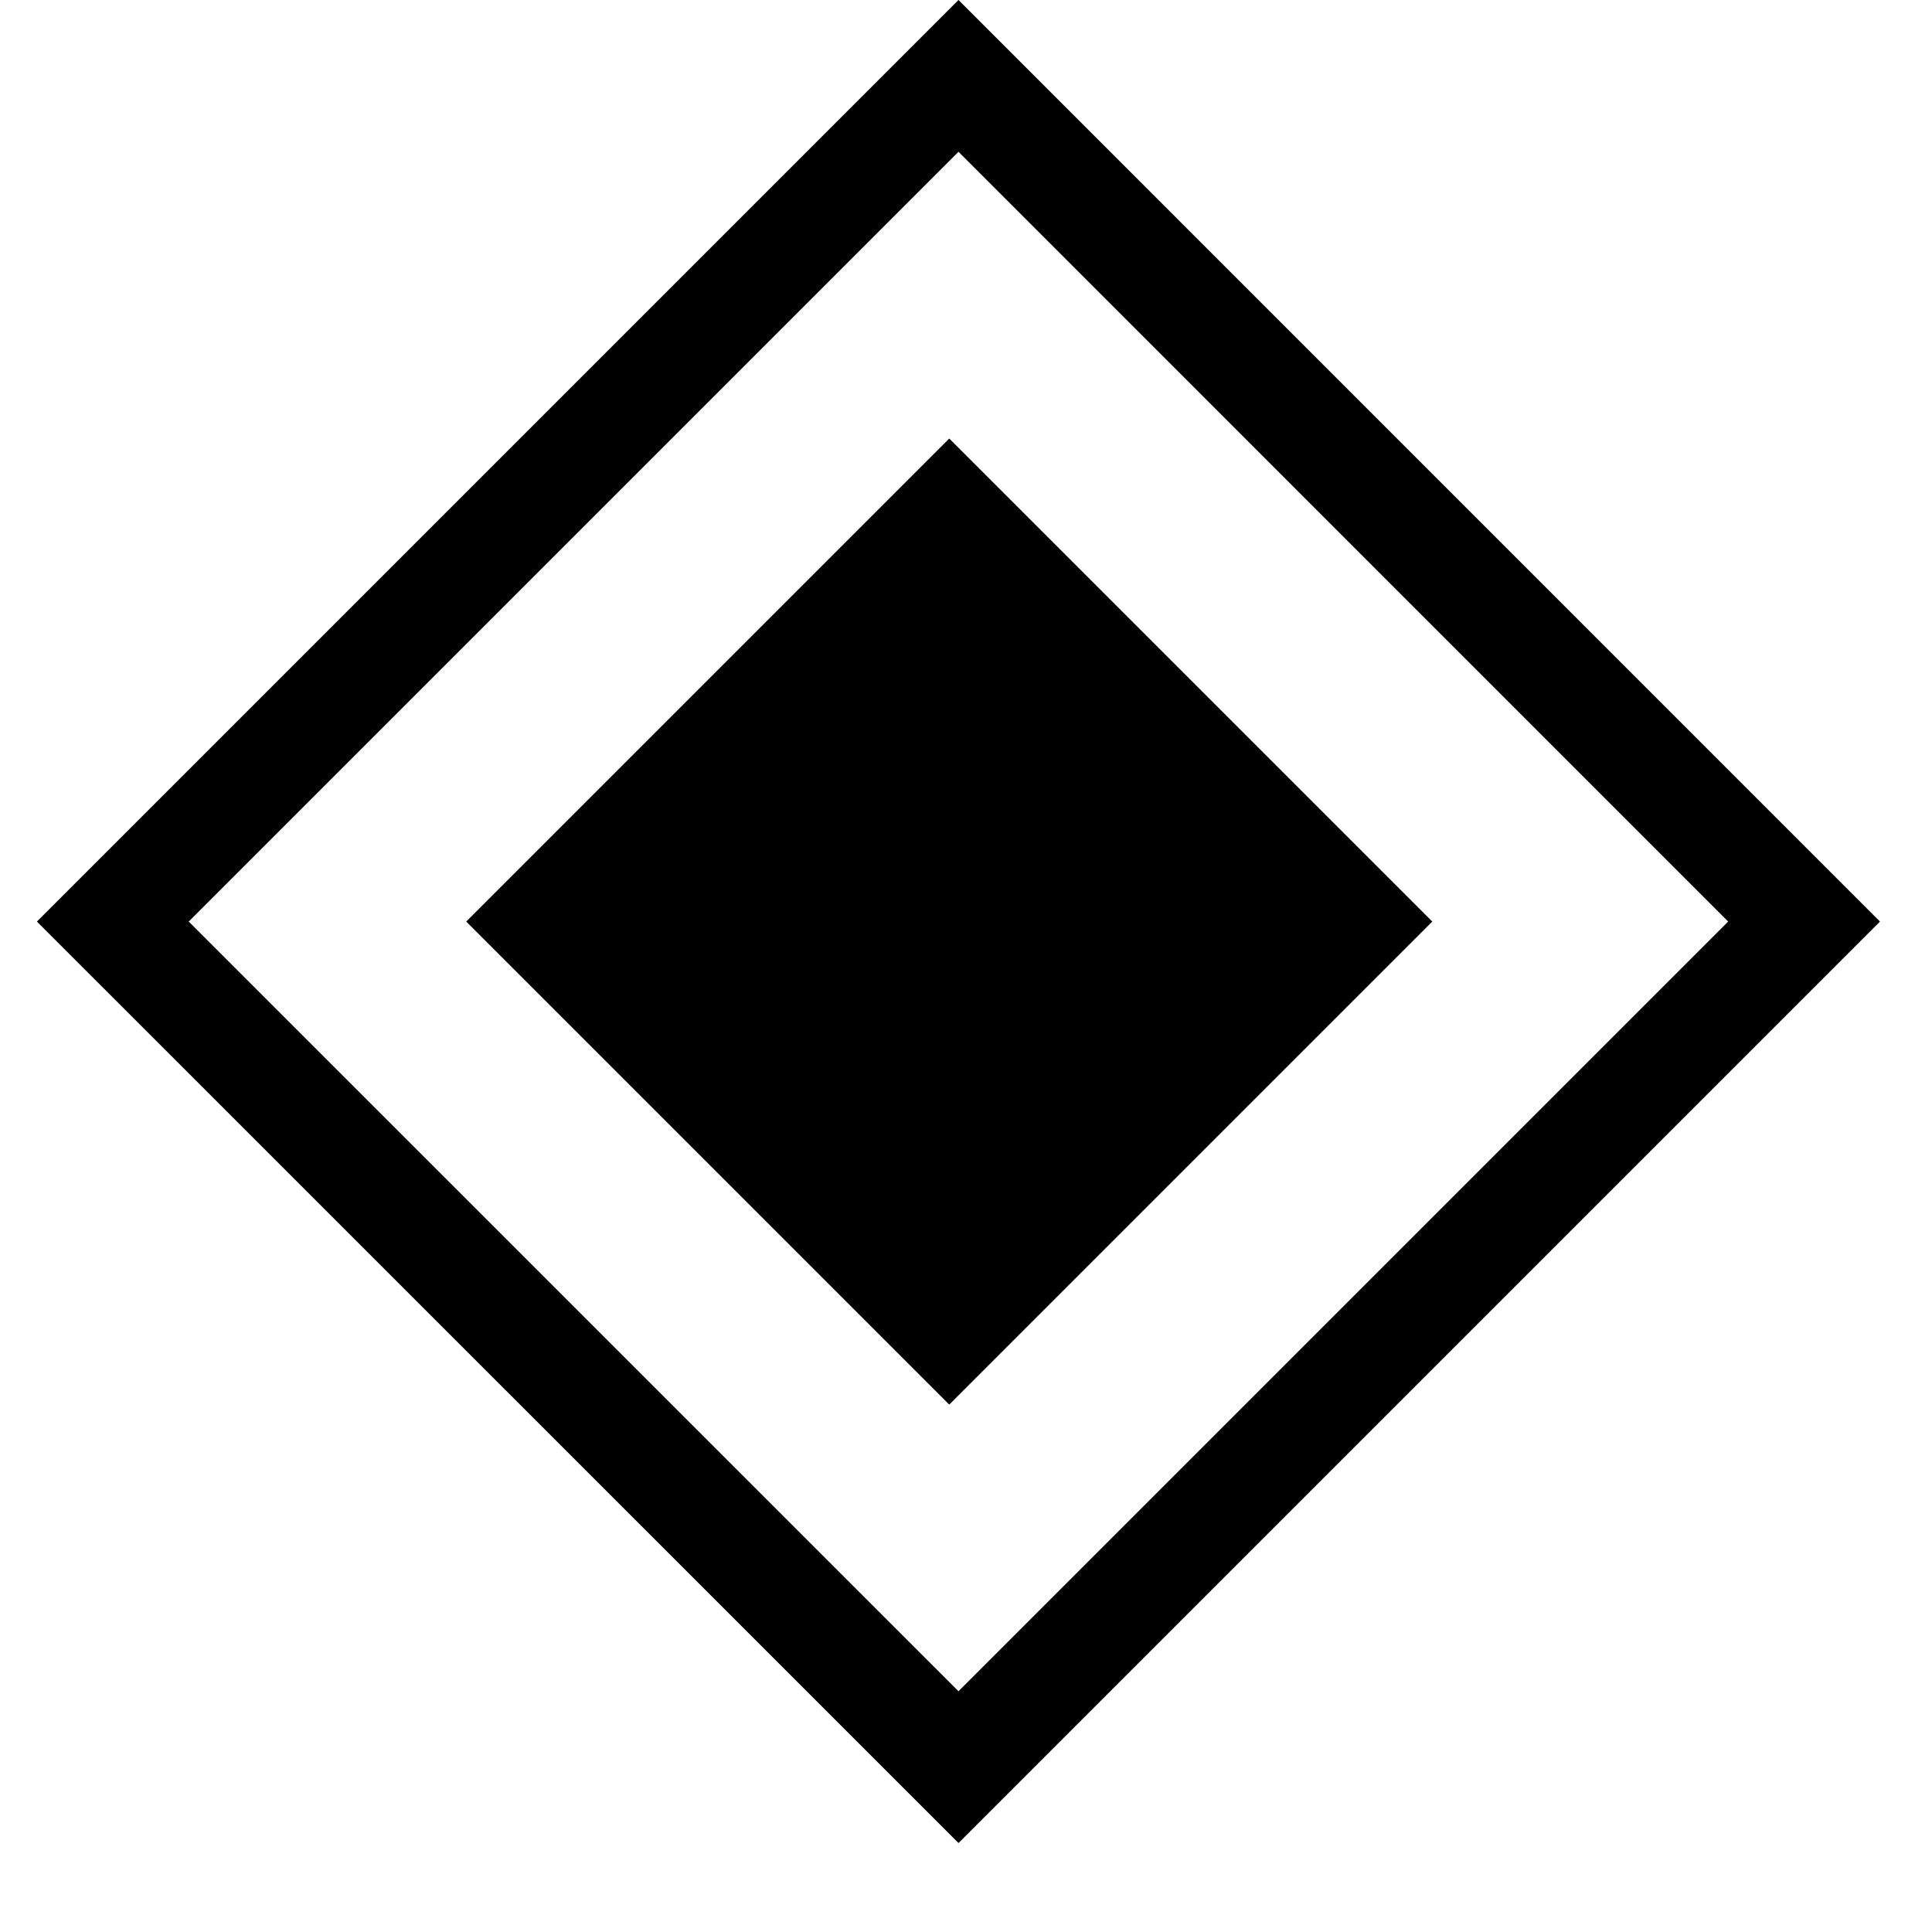
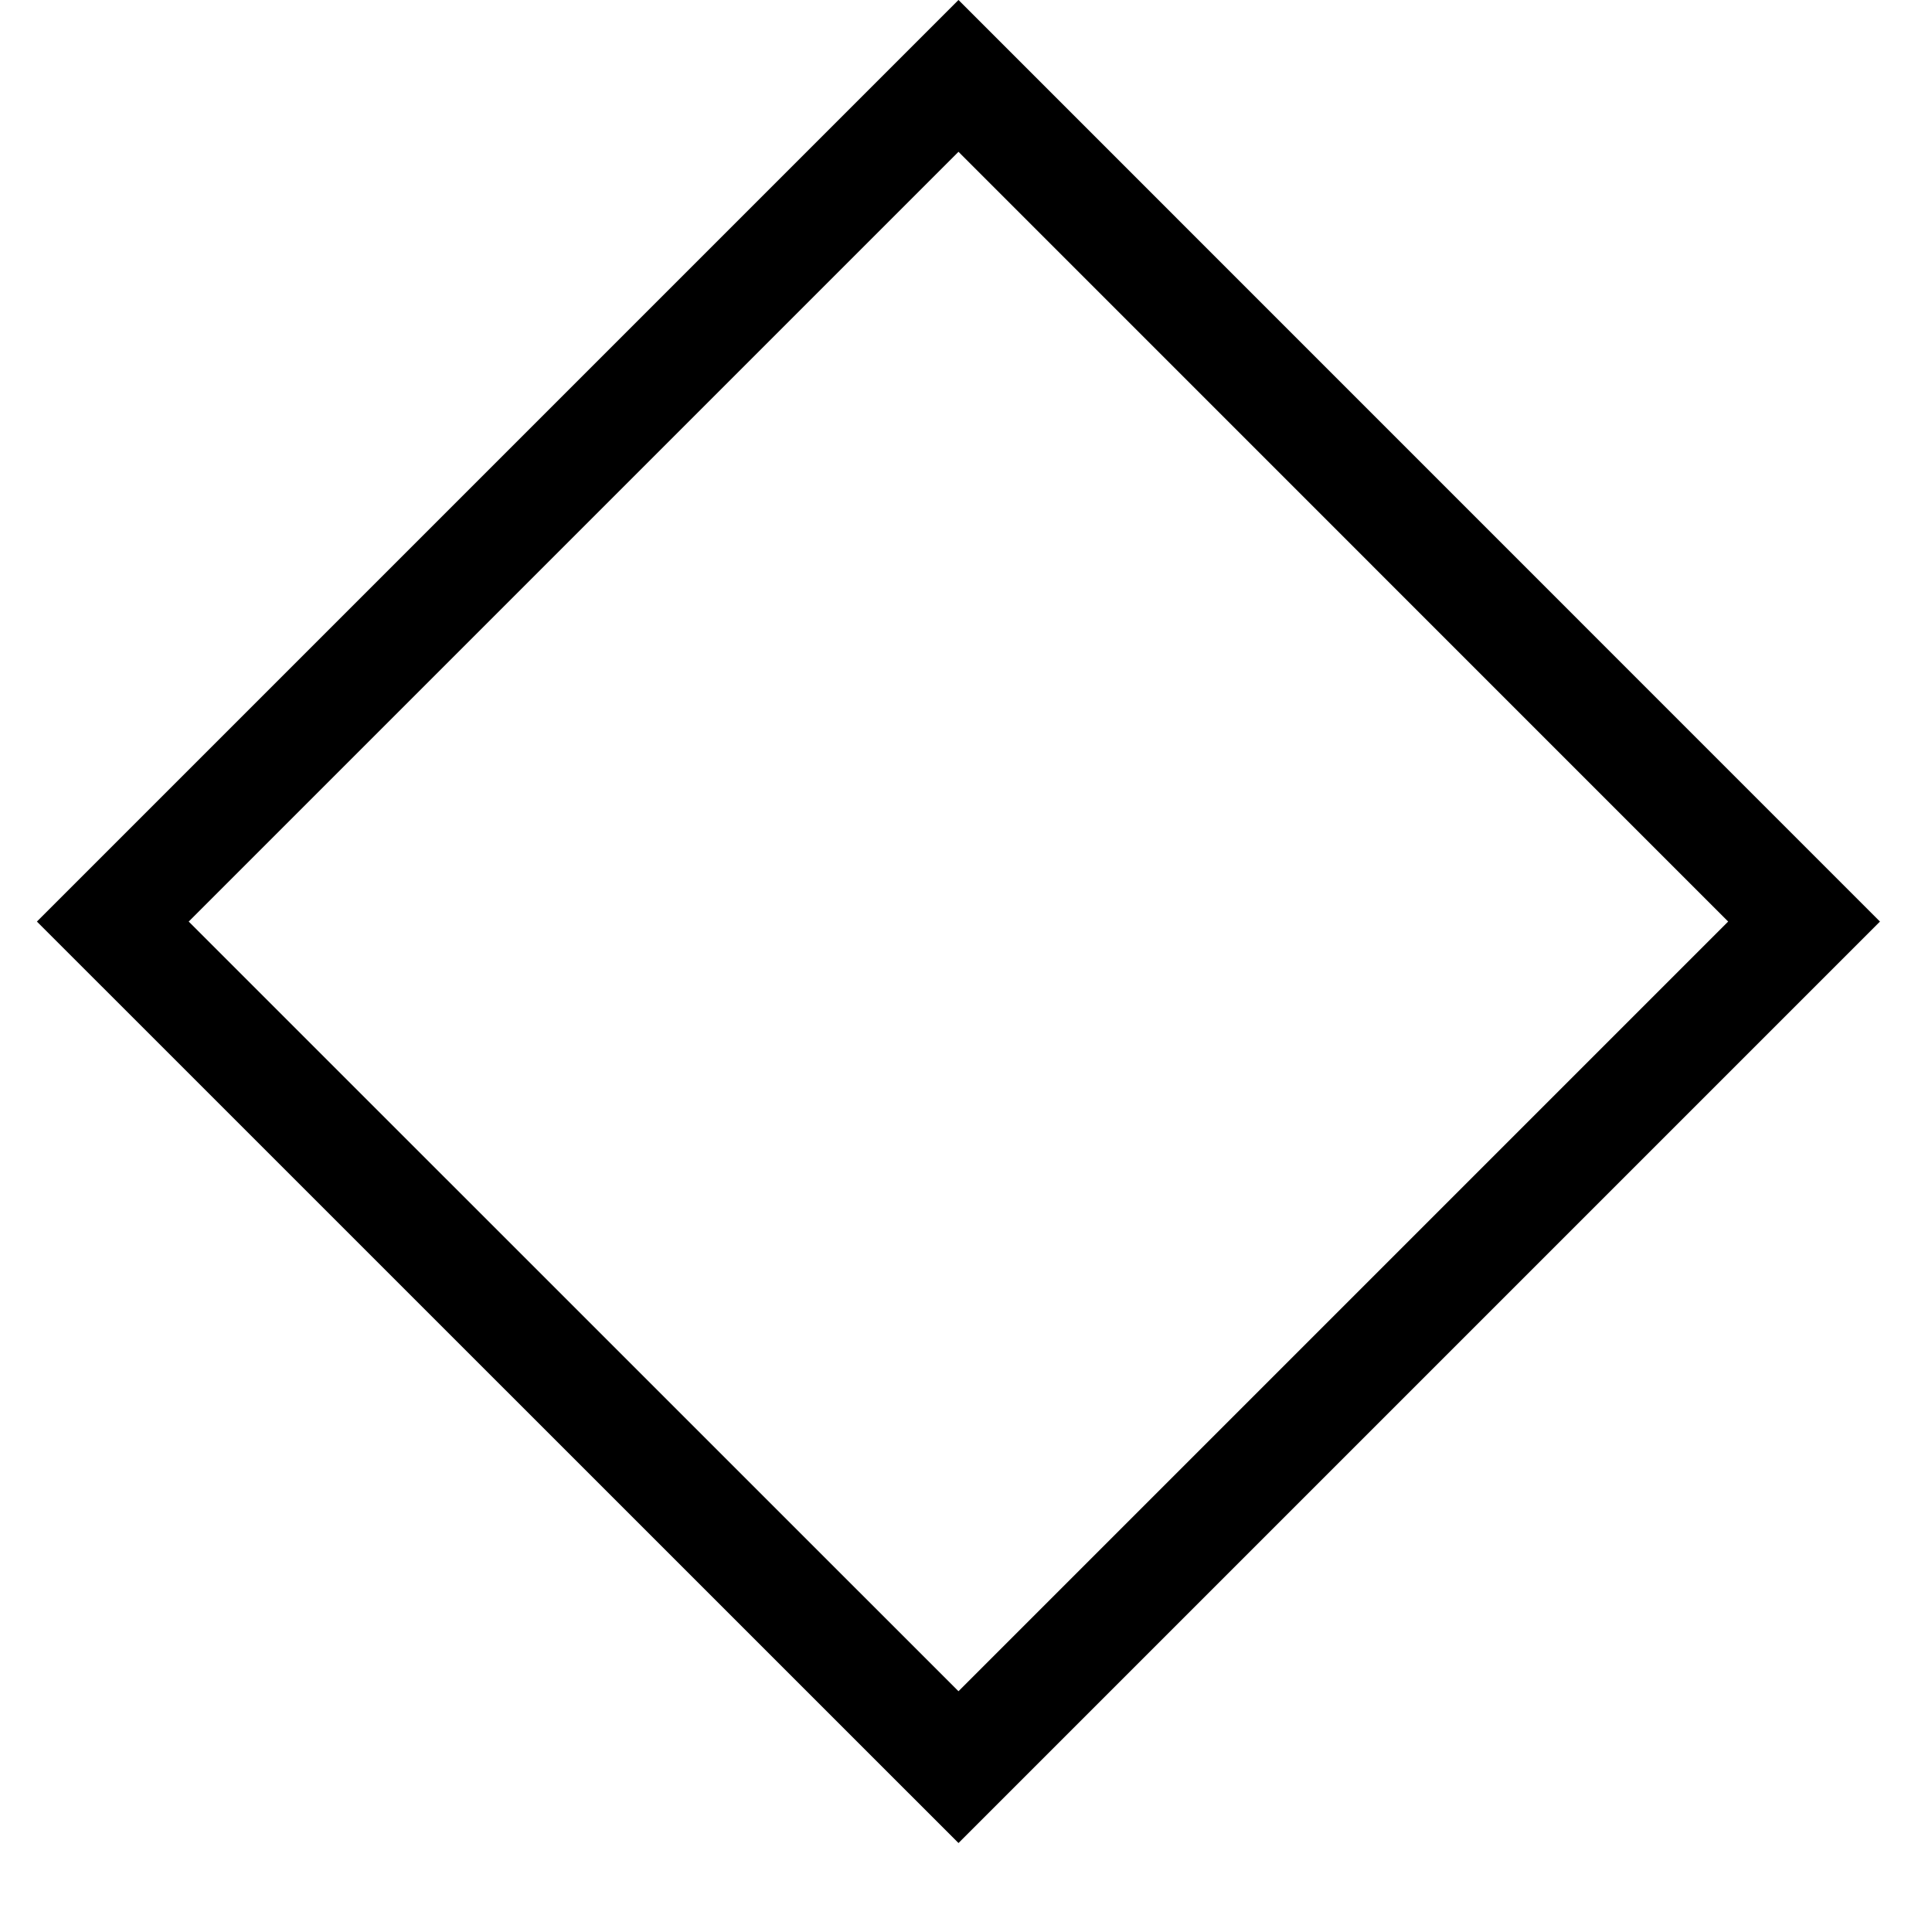
<svg xmlns="http://www.w3.org/2000/svg" width="18" height="18" fill="none">
-   <path fill="#000" stroke="#000" stroke-width=".6" d="M4.768 8.586L8.844 4.51l4.076 4.076-4.076 4.076z" />
  <path stroke="#000" d="M1.051 8.586L8.93.707l7.878 7.879-7.878 7.878z" />
</svg>